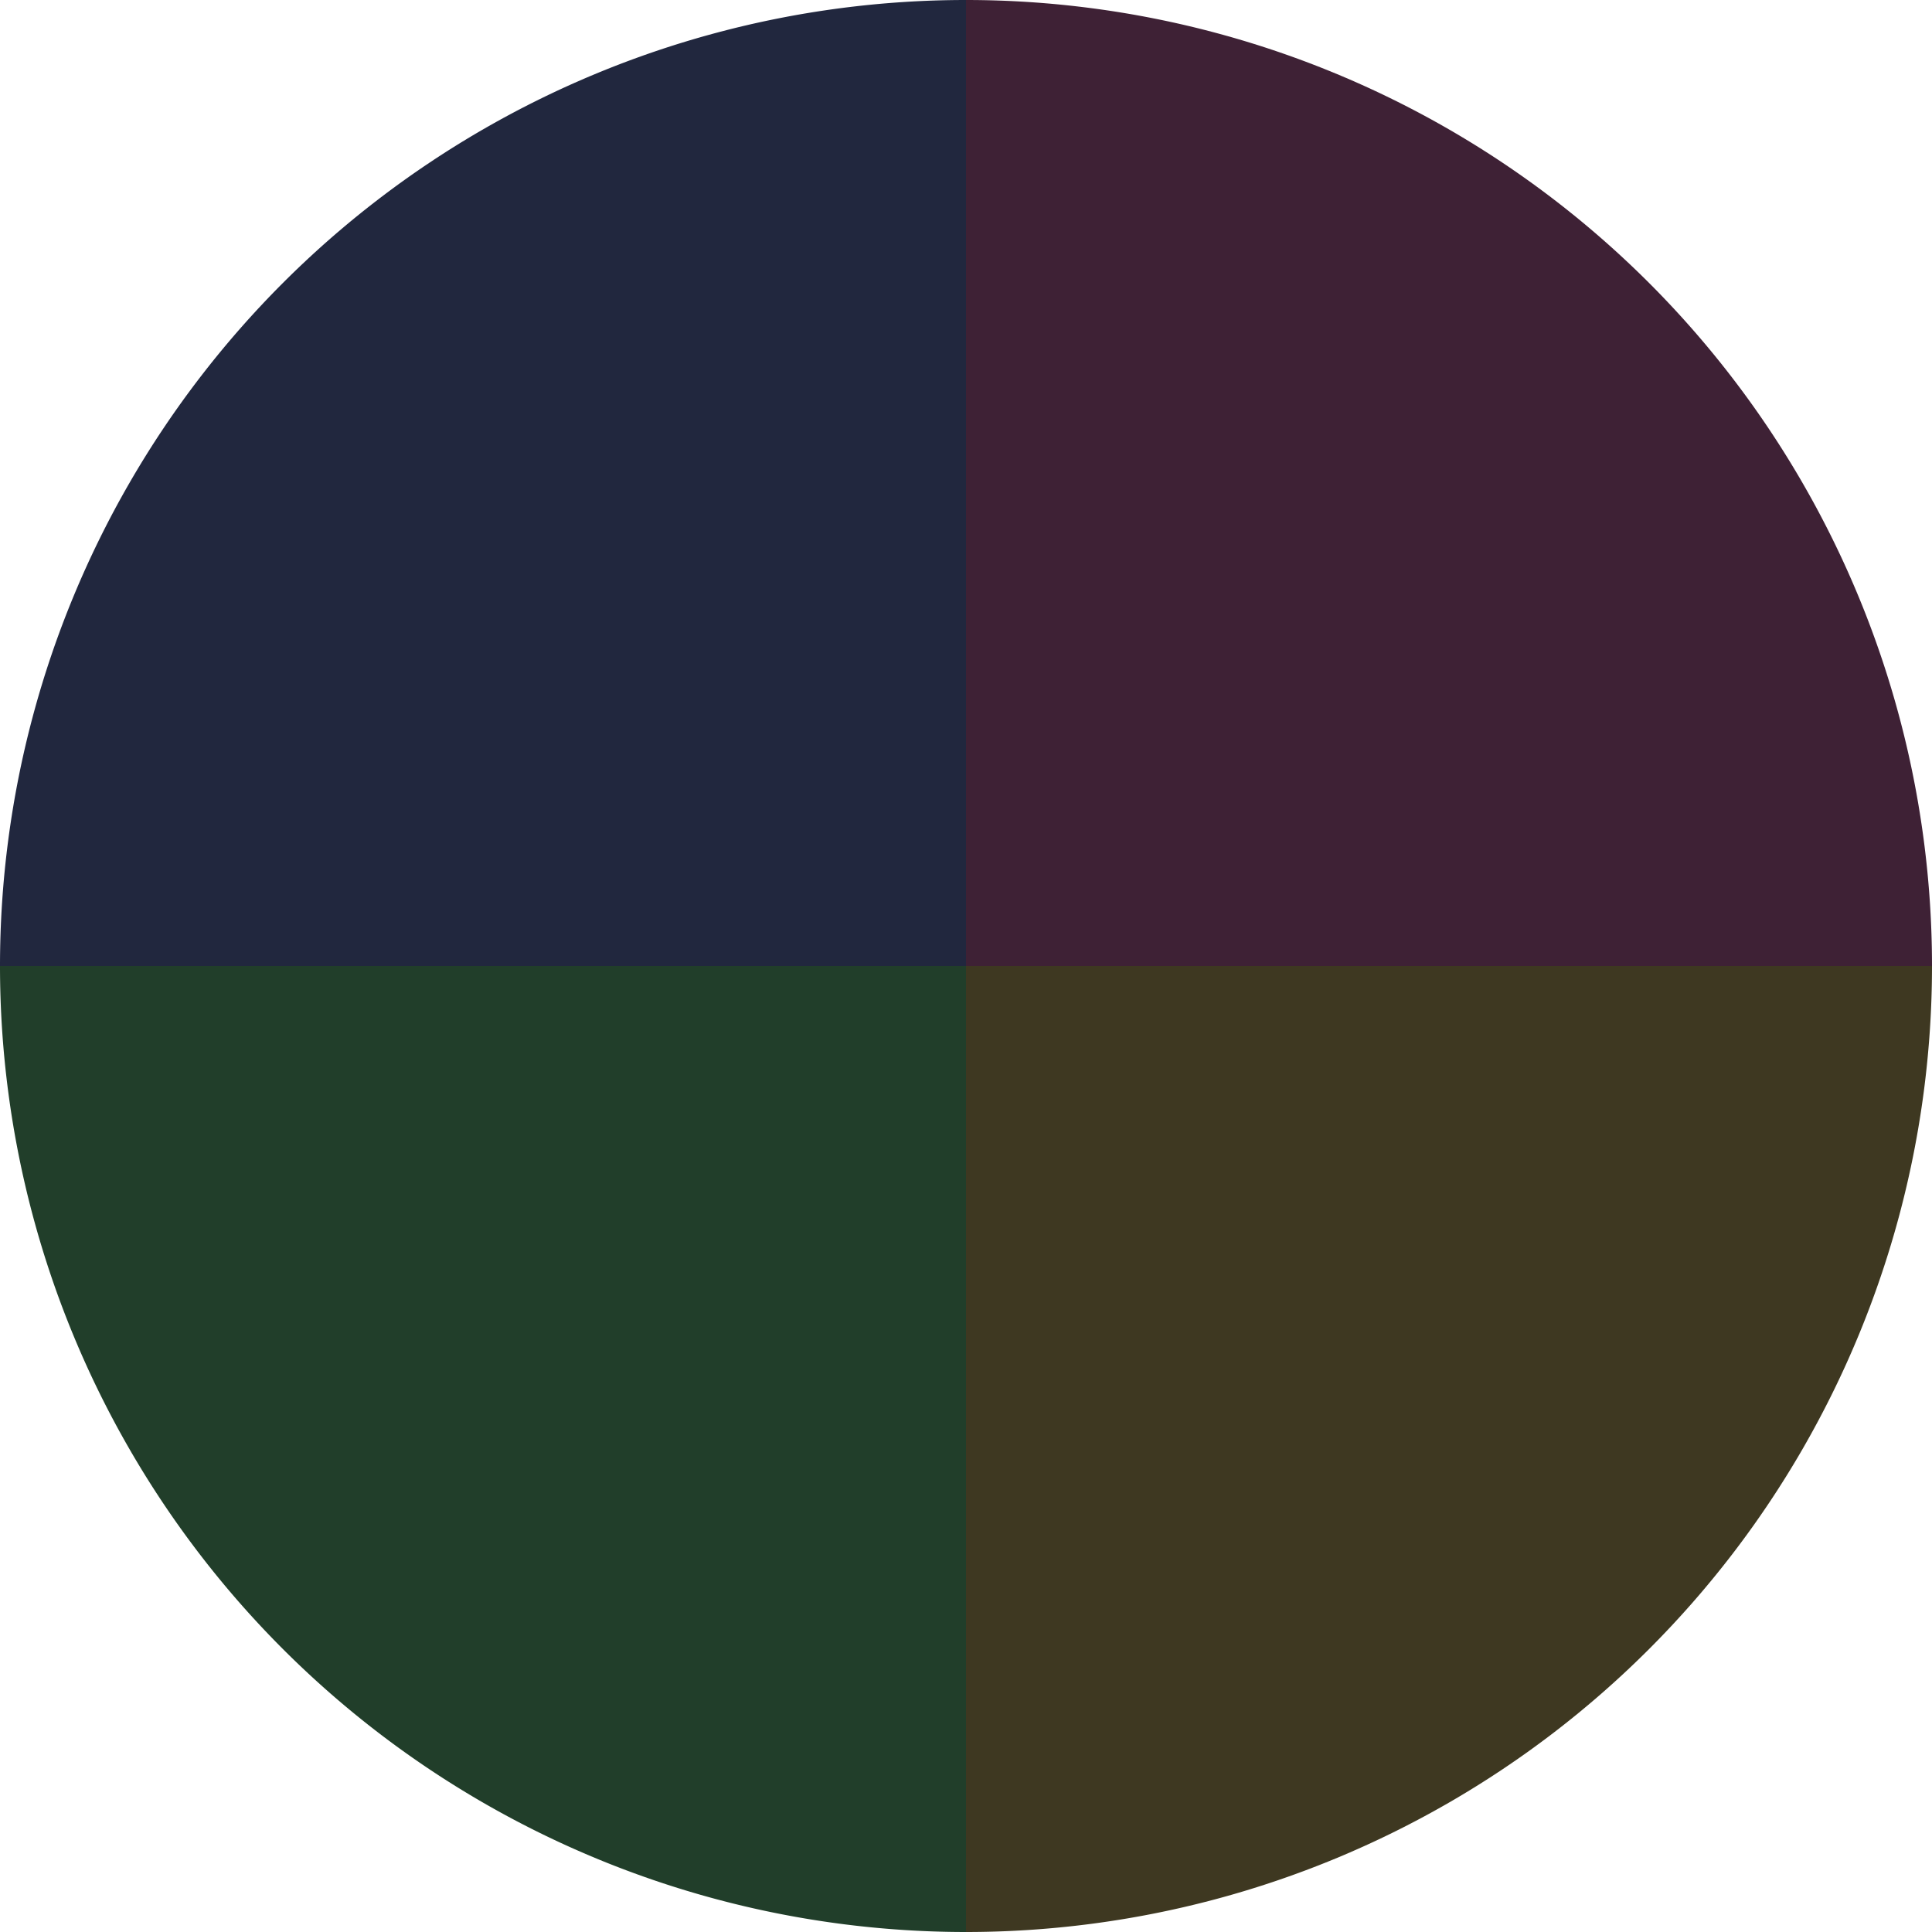
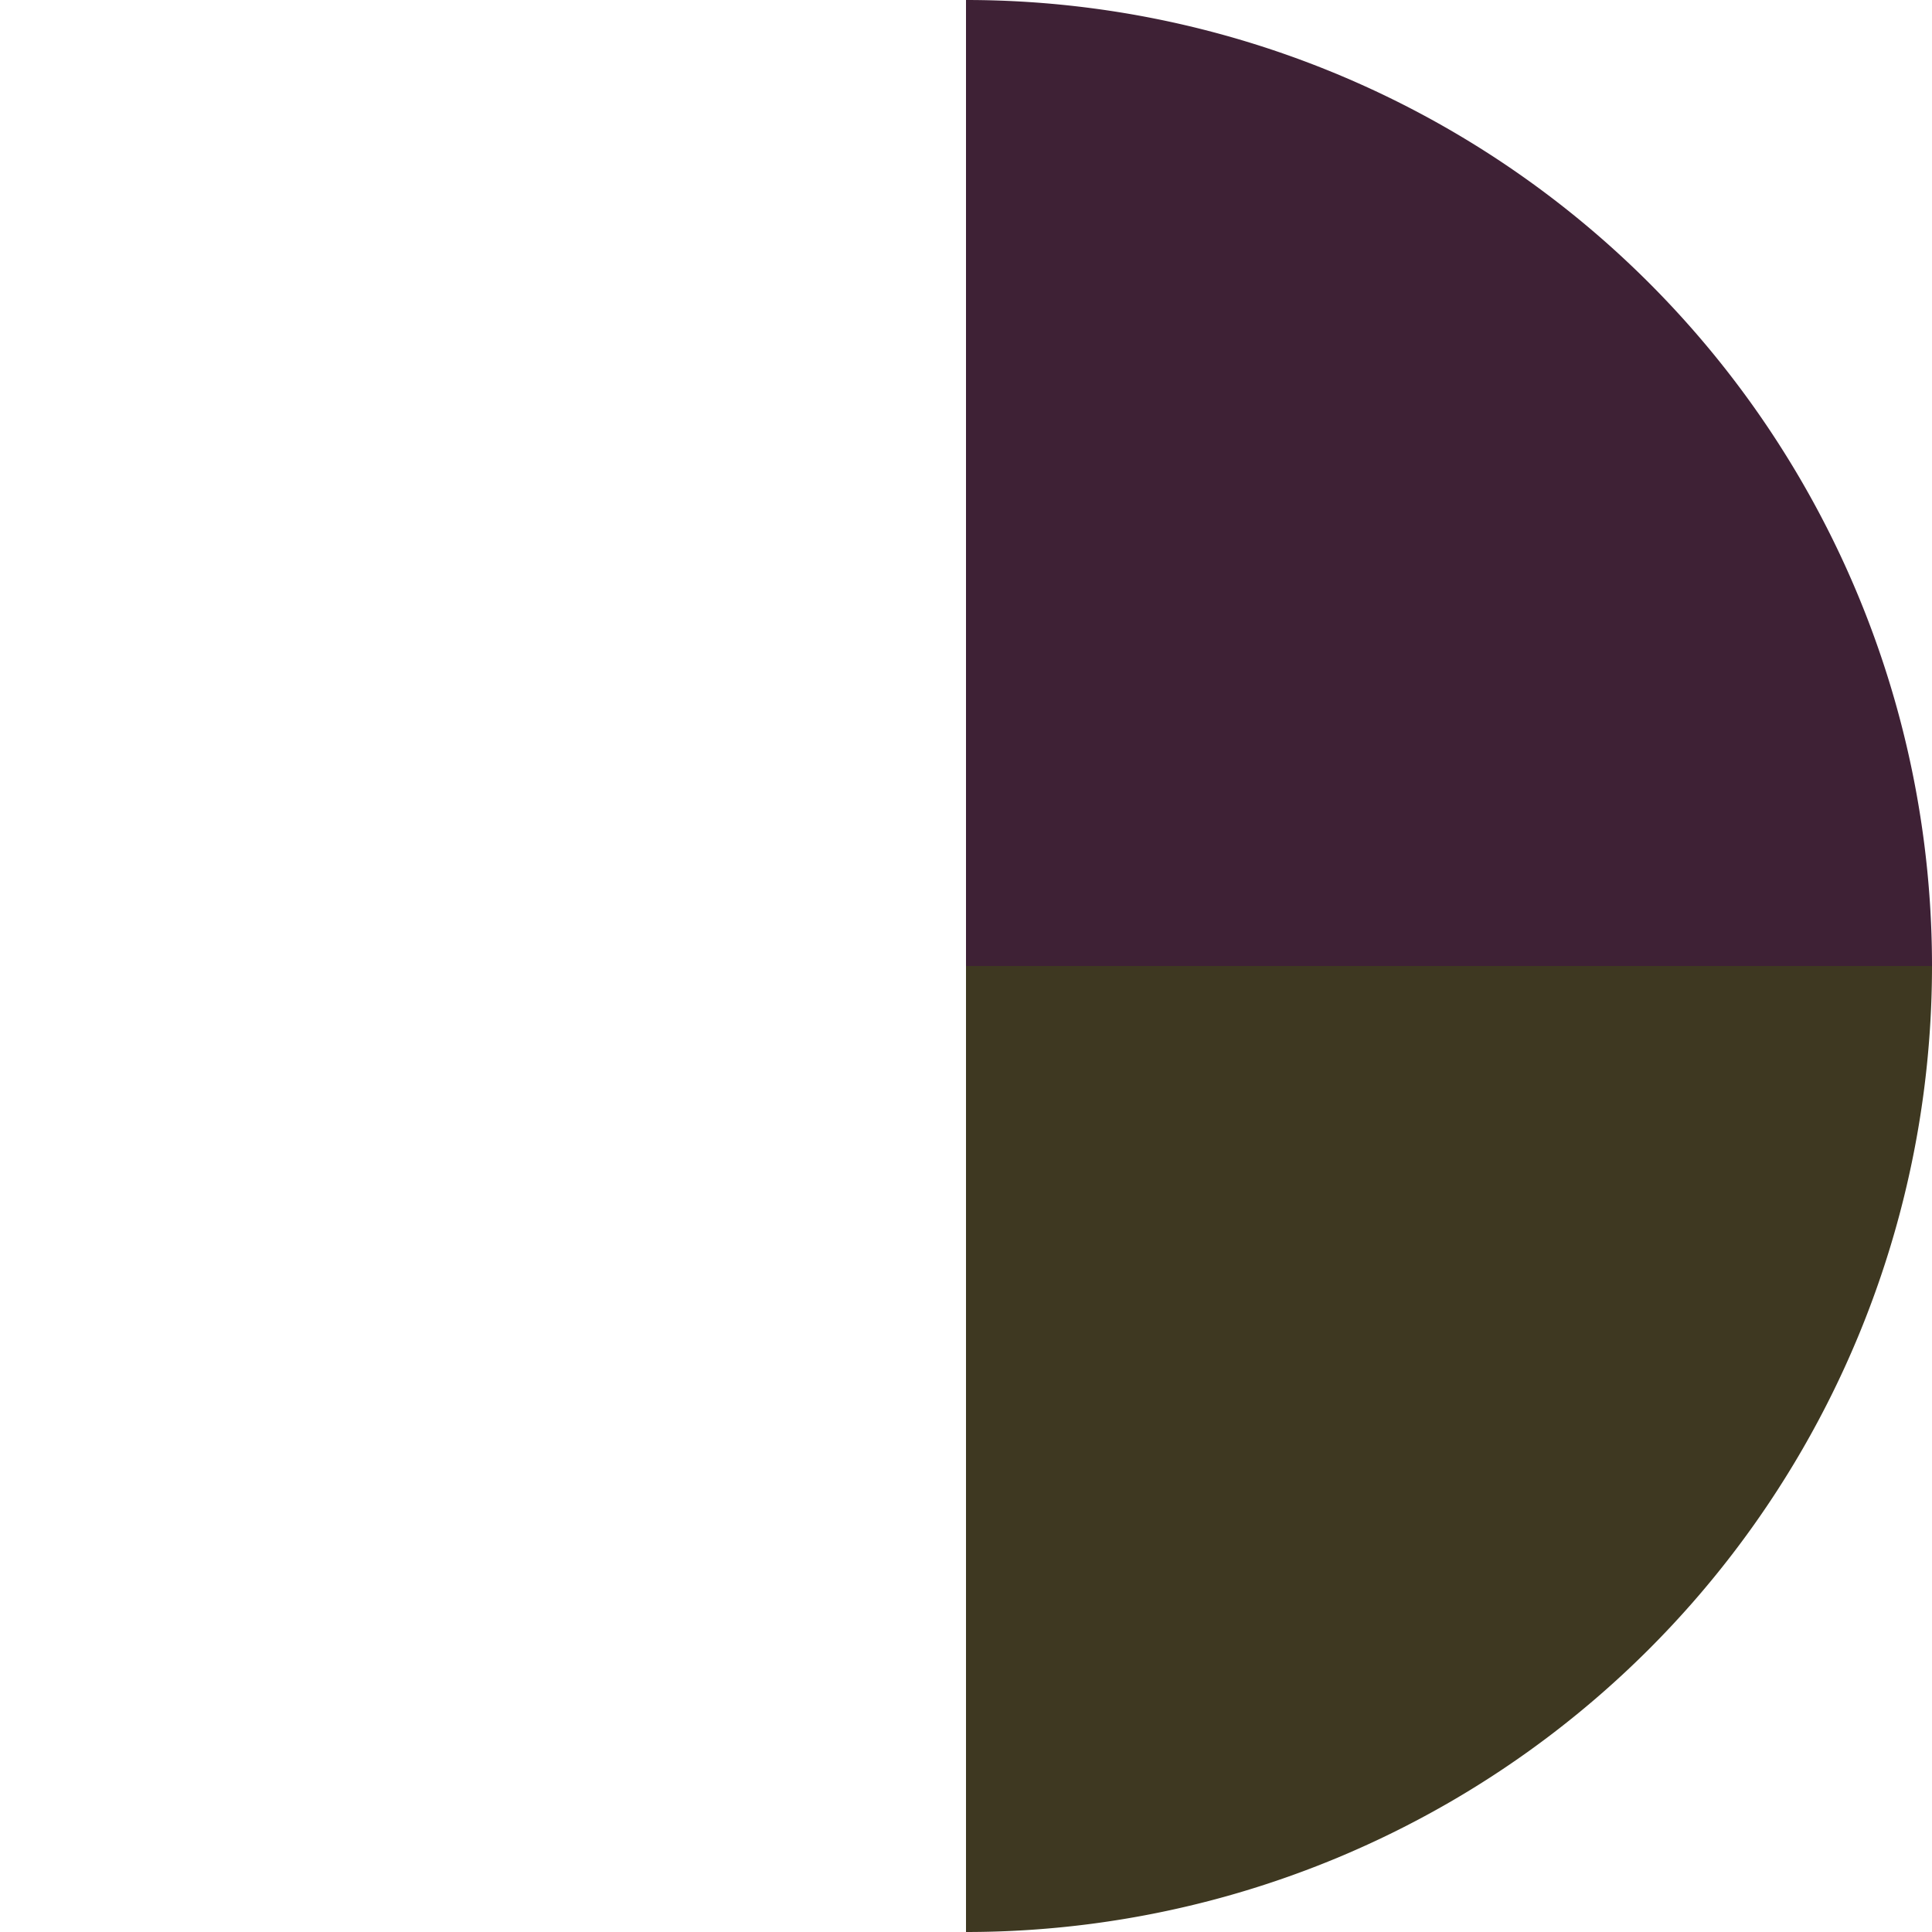
<svg xmlns="http://www.w3.org/2000/svg" width="500" height="500" viewBox="-1 -1 2 2">
-   <path d="M 0 -1               A 1,1 0 0,1 1 0             L 0,0              z" fill="#3e2135" />
+   <path d="M 0 -1               A 1,1 0 0,1 1 0             L 0,0              " fill="#3e2135" />
  <path d="M 1 0               A 1,1 0 0,1 0 1             L 0,0              z" fill="#3e3821" />
-   <path d="M 0 1               A 1,1 0 0,1 -1 0             L 0,0              z" fill="#213e2a" />
-   <path d="M -1 0               A 1,1 0 0,1 -0 -1             L 0,0              z" fill="#21273e" />
</svg>